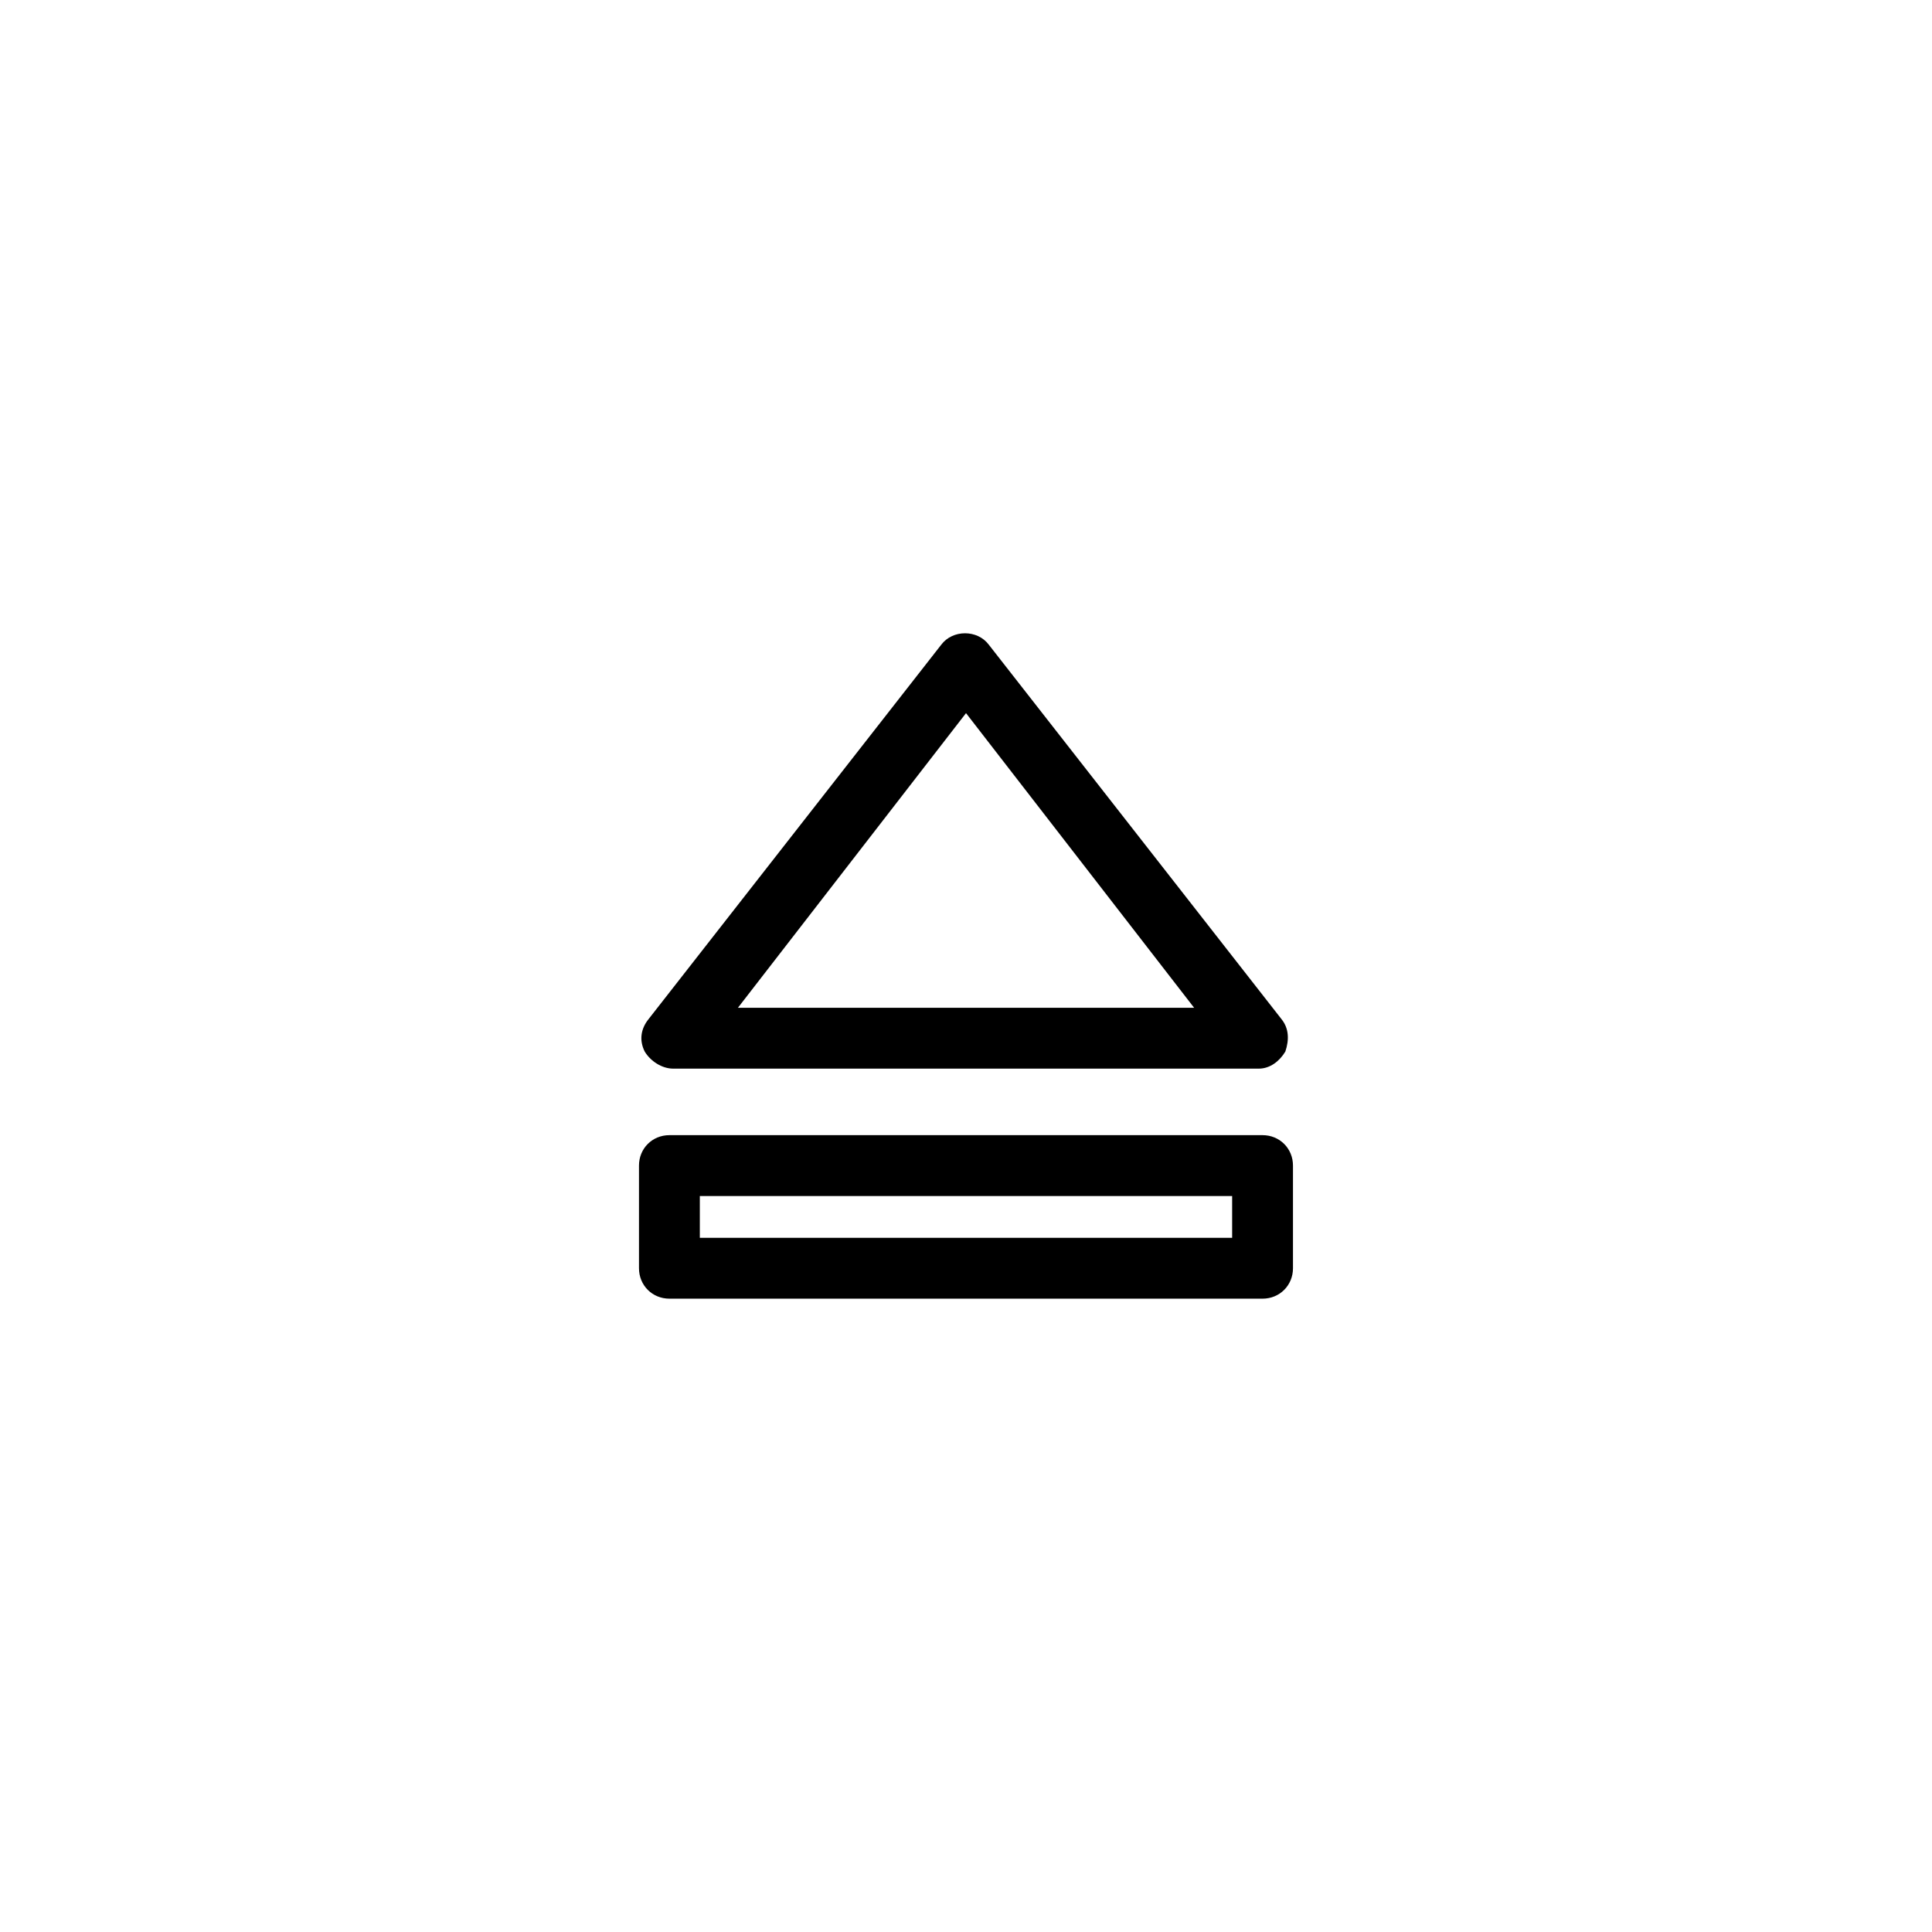
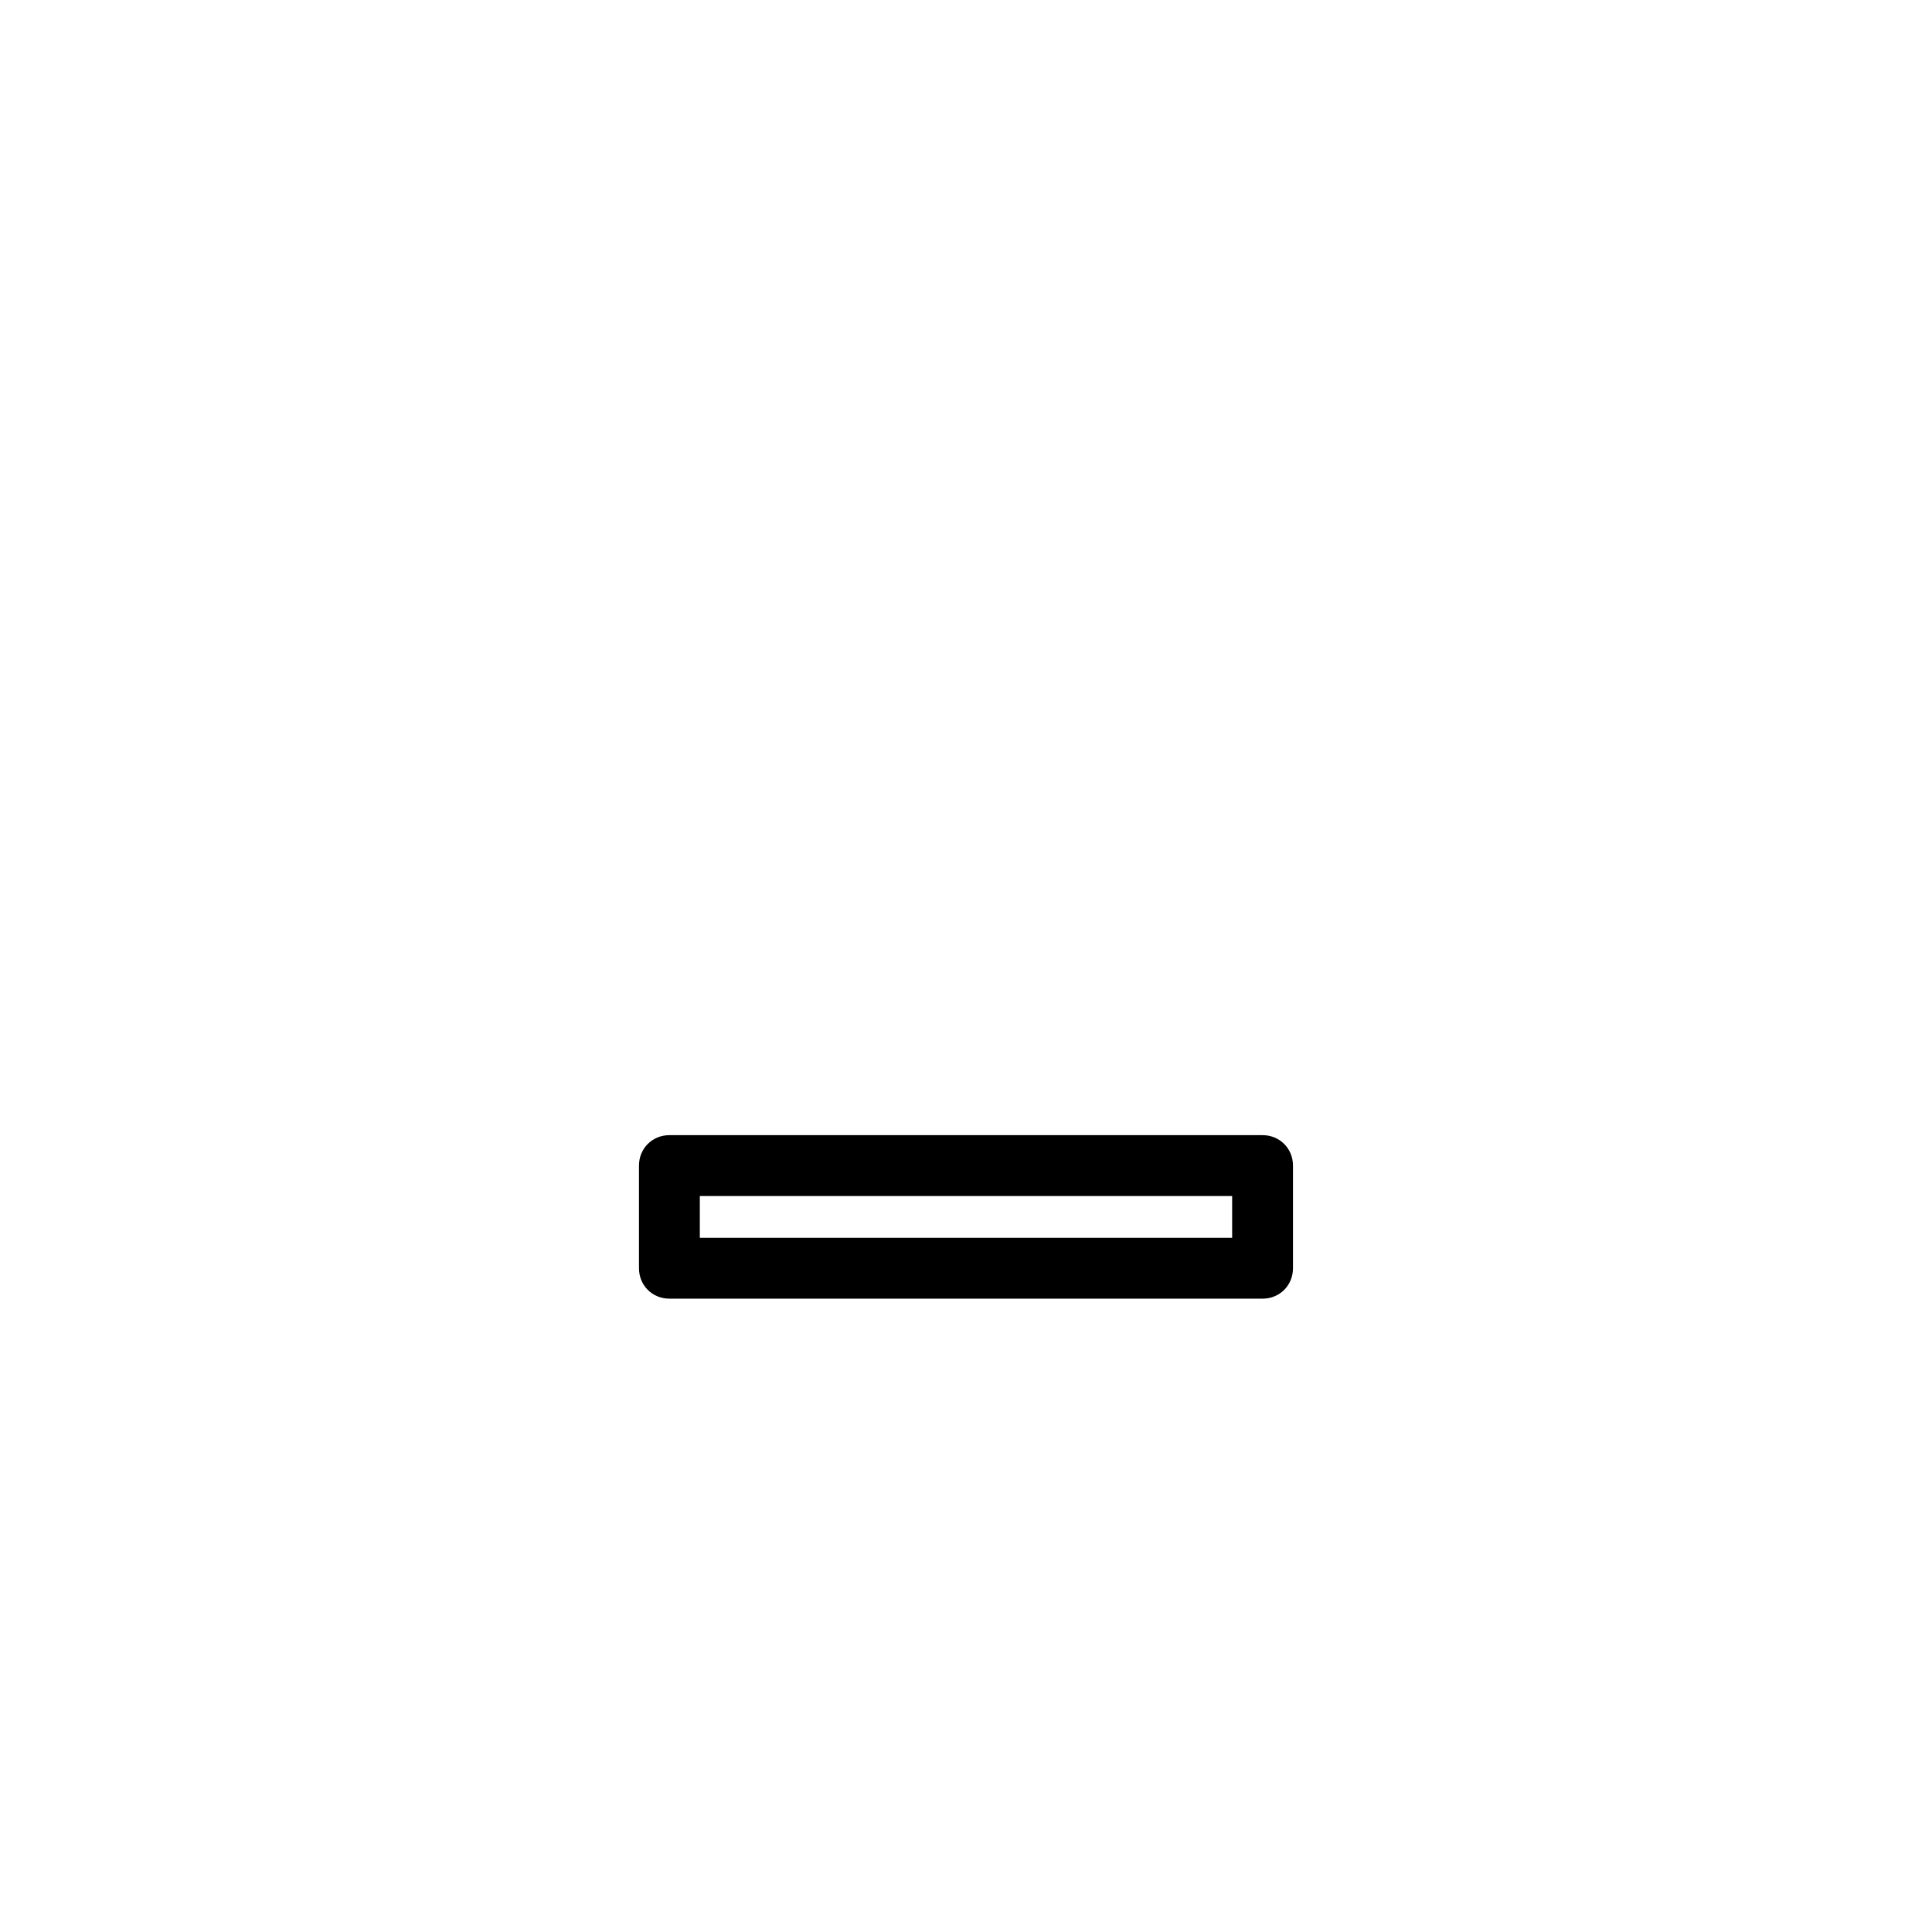
<svg xmlns="http://www.w3.org/2000/svg" fill="#000000" width="800px" height="800px" version="1.1" viewBox="144 144 512 512">
  <g>
    <path d="m478.59 488.16h-157.19c-4.535 0-8.062-3.527-8.062-8.062v-27.207c0-4.535 3.527-8.062 8.062-8.062h157.19c4.535 0 8.062 3.527 8.062 8.062v27.207c0 4.535-3.523 8.062-8.059 8.062zm-149.13-16.121h141.07v-11.082h-141.07z" />
-     <path d="m477.59 427.2h-155.18c-3.023 0-6.047-2.016-7.559-4.535-1.512-3.023-1.008-6.047 1.008-8.566l77.586-99.25c3.023-4.031 9.574-4.031 12.594 0l77.586 99.25c2.016 2.519 2.016 5.543 1.008 8.566-1.504 2.519-4.023 4.535-7.047 4.535zm-138.04-16.121h120.91l-60.457-78.09z" />
  </g>
</svg>